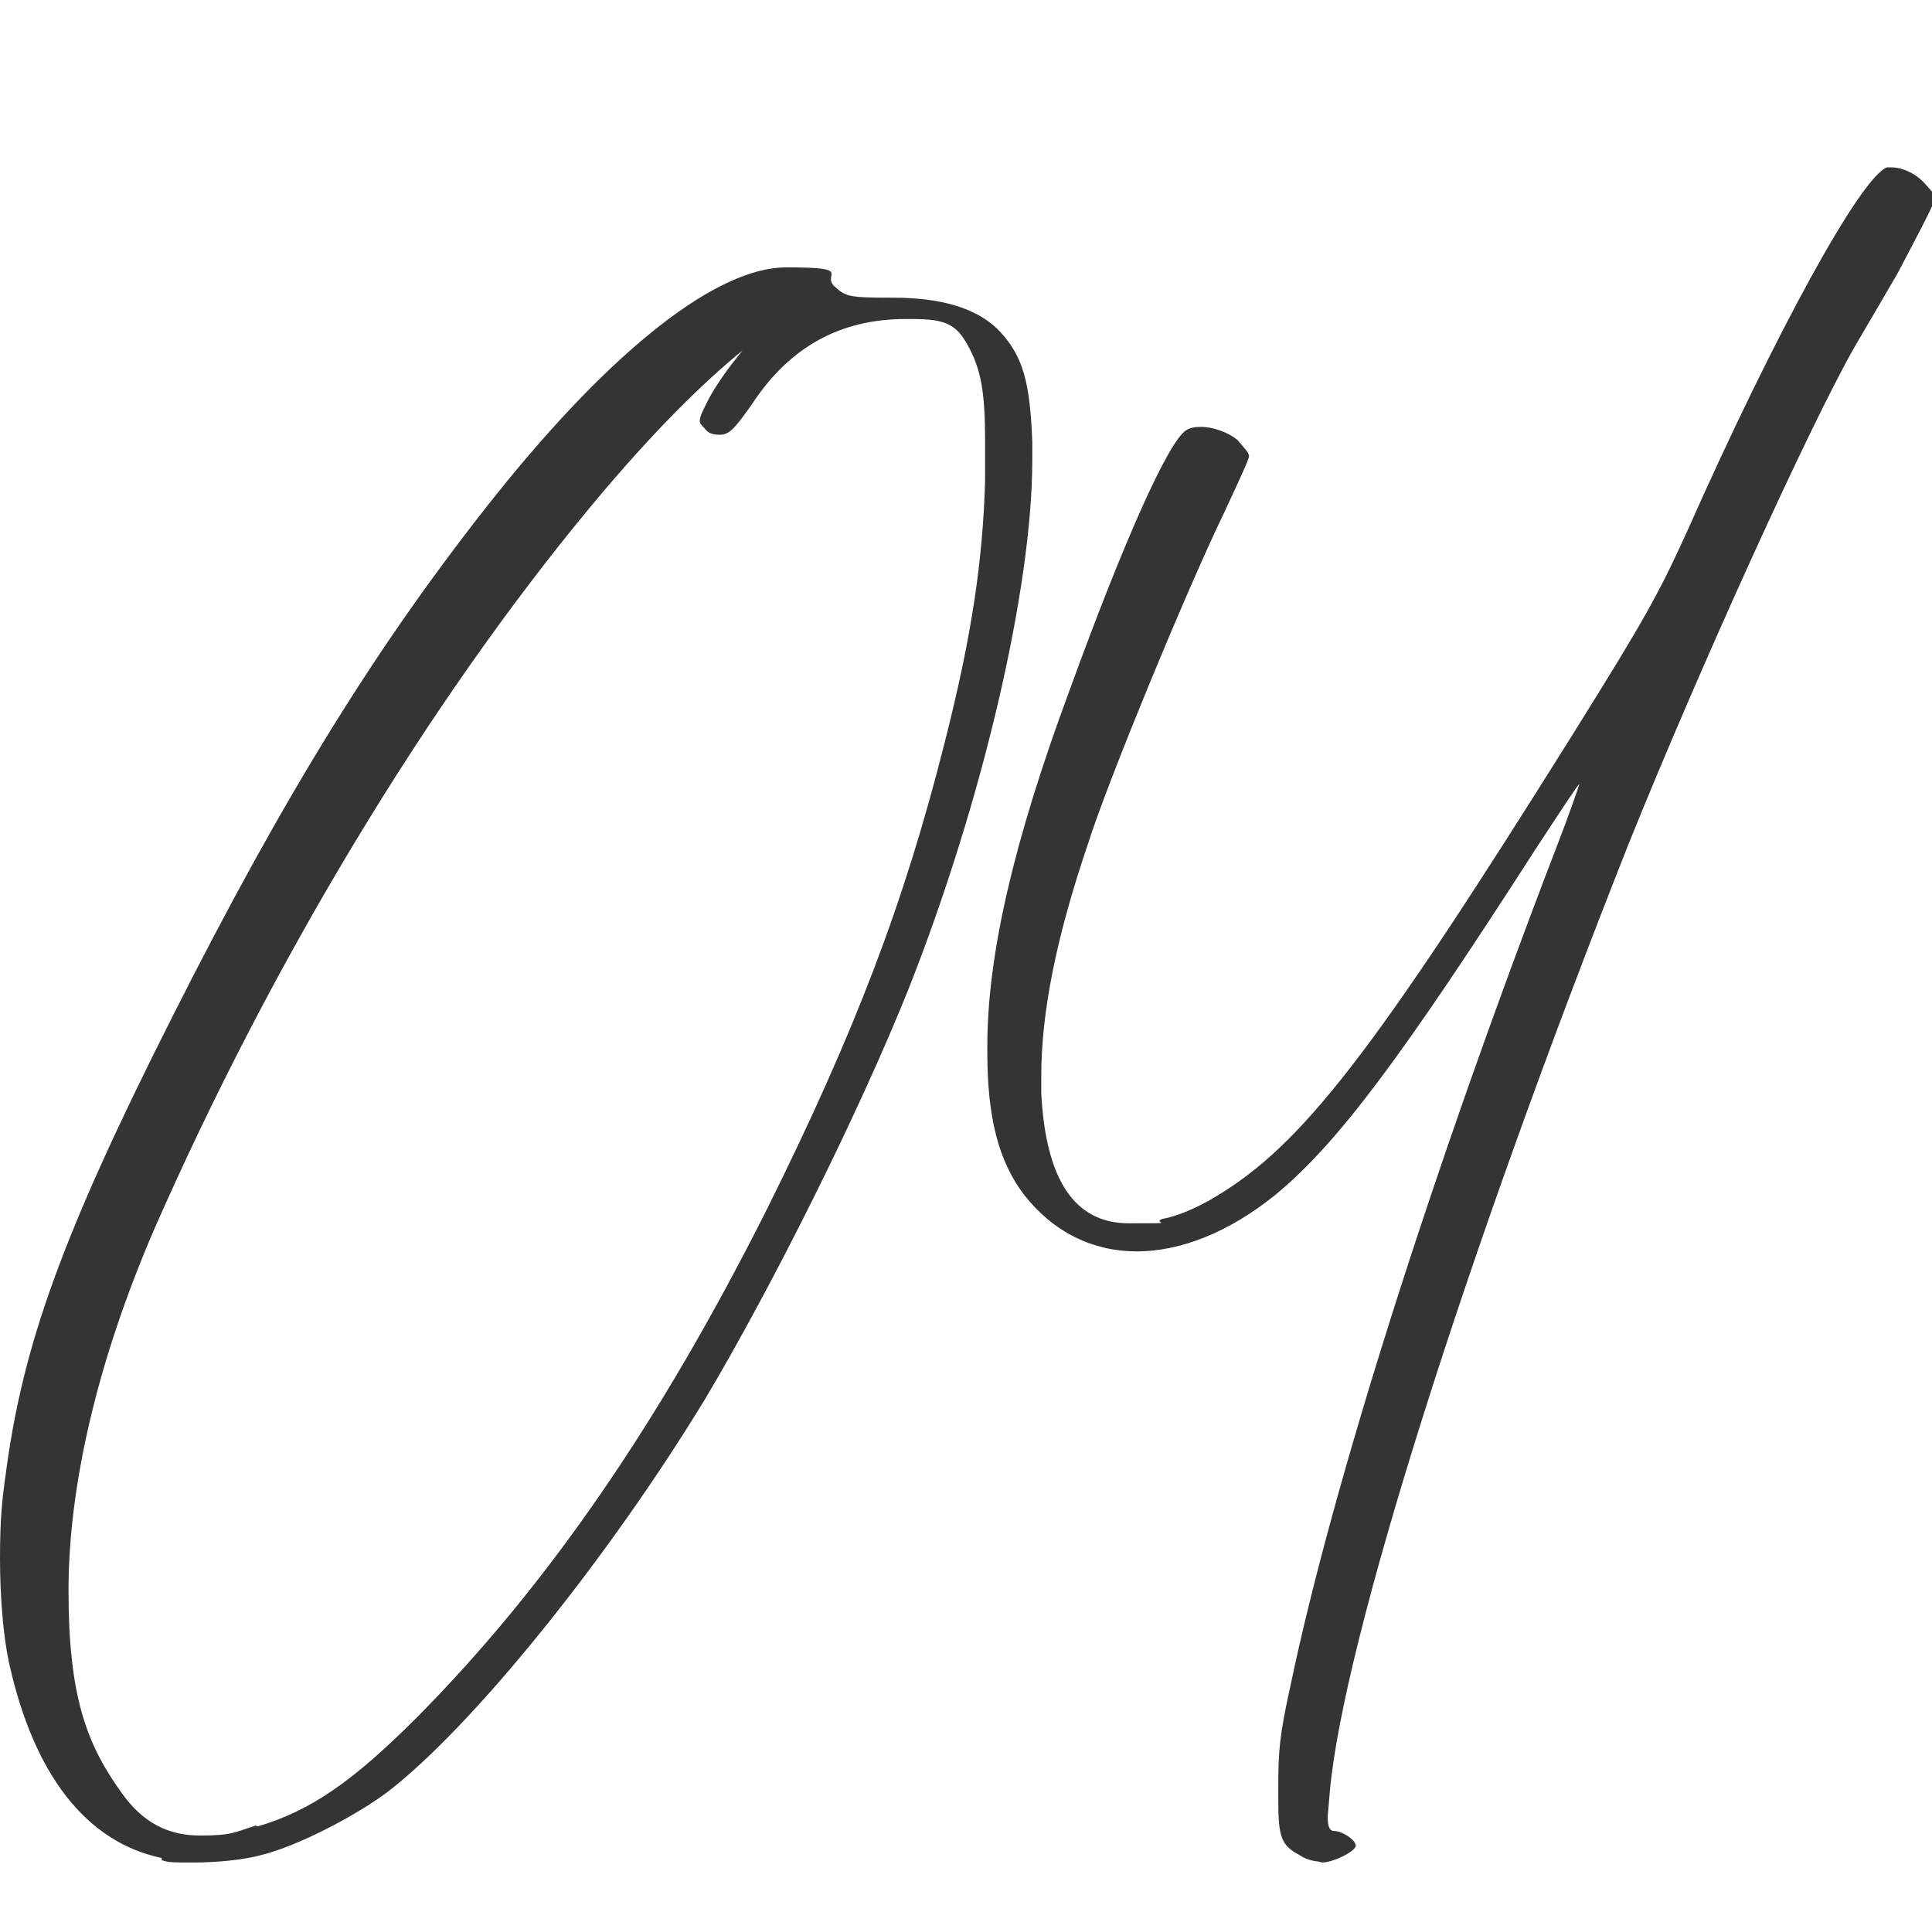
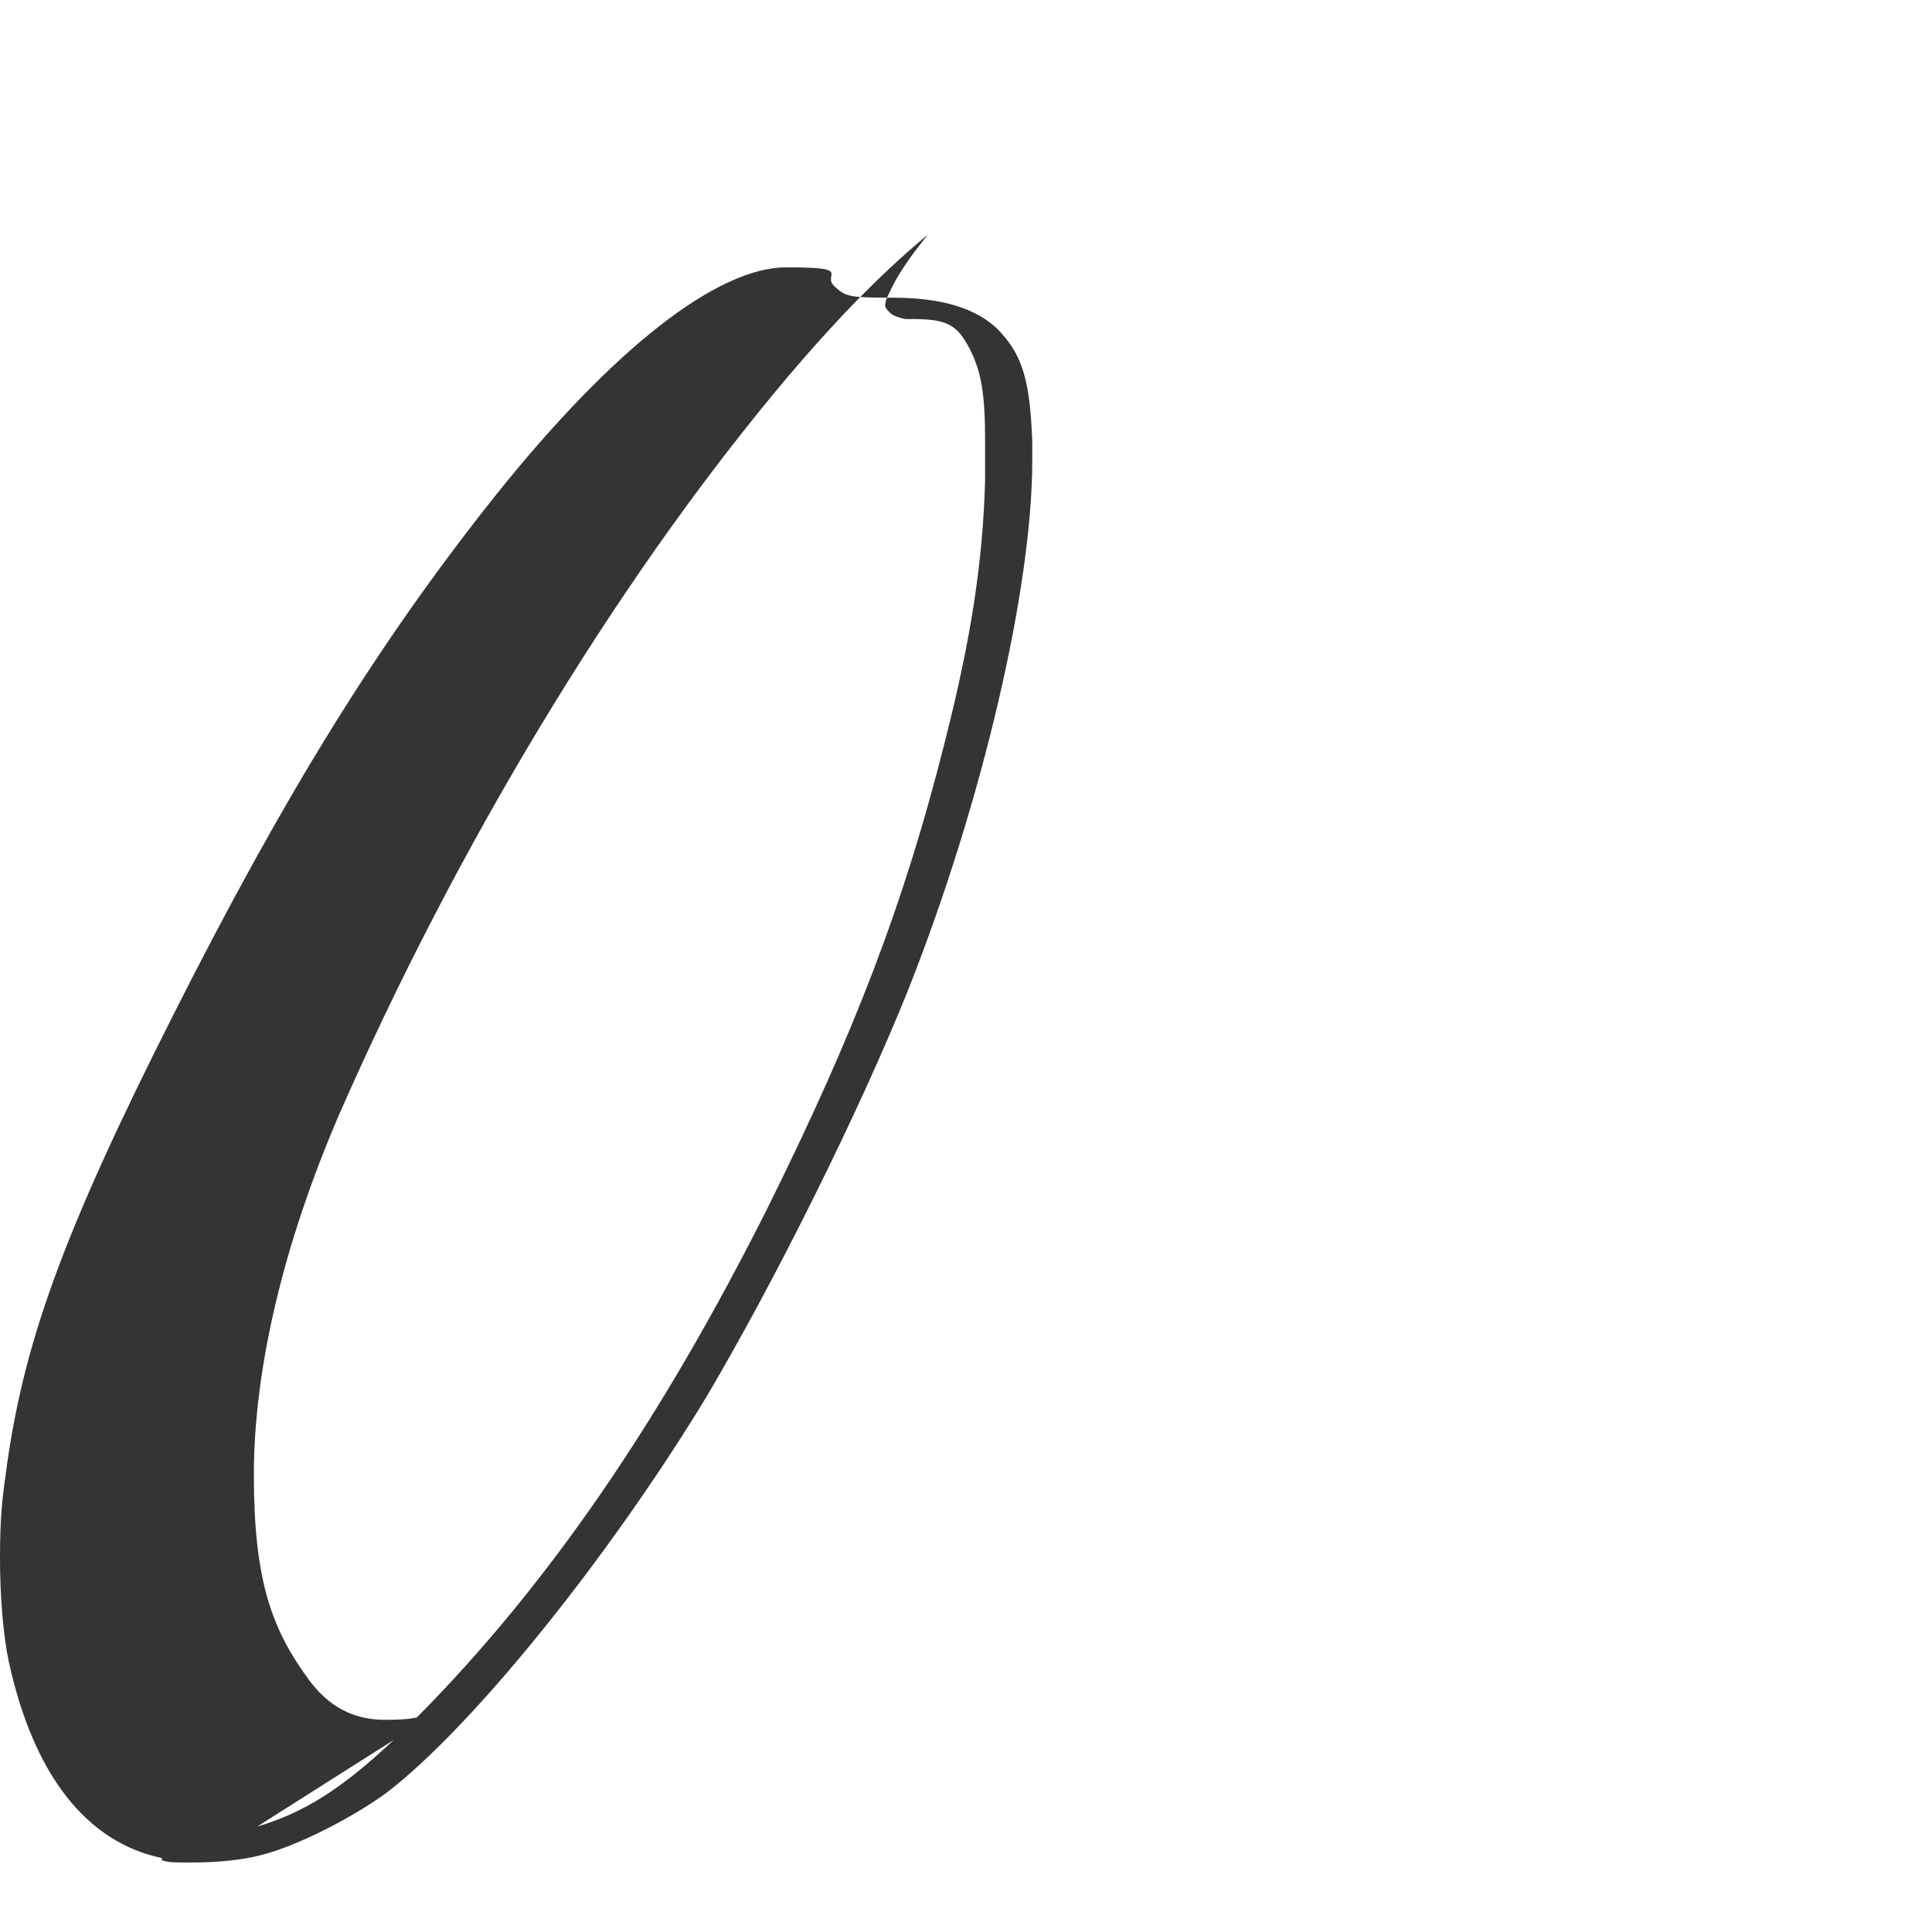
<svg xmlns="http://www.w3.org/2000/svg" id="Layer_1" data-name="Layer 1" viewBox="0 0 172 170.8">
  <defs>
    <style>      .cls-1 {        fill: #343434;        stroke-width: 0px;      }    </style>
  </defs>
-   <path class="cls-1" d="M14.4,165.4c-6.7-1.4-11.4-7.4-13.6-17.4-.5-2.3-.8-5.8-.8-9.3s.2-5.3.5-7.4c1.5-11.5,5-21.3,14.9-40.9s18.2-33.1,28.8-46.4c10.5-13.1,19.7-20.2,25.8-20.2s3.1.6,4.3,1.7c1,.9,1.2,1,5.2,1s7.5.8,9.6,3.1c2,2.2,2.6,4.5,2.8,9.7v1.7c0,11.3-4.4,30.3-11,47-4.4,11-12.1,26.4-18.1,36.5-8.7,14.3-20.8,29.3-28.4,35.1-3,2.2-7.9,4.7-11,5.5-1.8.5-4.2.7-6.2.7s-2.1,0-2.8-.2ZM22.9,162.6c4.8-1.4,8.6-4.1,14.2-9.7,11.7-11.8,21.7-26.4,31.2-45.3,7.8-15.7,12.2-27.2,15.8-41.5,2.4-9.4,3.4-16.2,3.6-23.3v-3.5c0-4.1-.3-6.2-1.4-8.3s-2-2.6-5.1-2.6h-.6c-5.8,0-10.3,2.5-13.6,7.5-1.6,2.3-2.1,2.8-2.9,2.8s-1.1-.2-1.4-.6c-.2-.2-.4-.4-.4-.6,0-.4.2-.8.7-1.8s1.4-2.3,2-3.1l1.1-1.4c-3.3,2.7-7.8,7-13.6,14-14.5,17.5-28.4,40.6-38.8,64.3-5,11.6-7.6,22.7-7.6,32.1s1.6,13.7,4.8,18.1c1.8,2.5,4,3.7,6.9,3.7s3.1-.3,5-.9Z" />
-   <path class="cls-1" d="M117.3,165.7c-.3,0-1.1-.2-1.5-.5-1.7-.9-2-1.5-2-5v-1c0-3.3.1-4.7,1.1-9.2,3.7-17.7,12.6-45.8,23.6-74.4,1.2-3.1,2.1-5.7,2.1-5.8-.1,0-1.8,2.6-3.9,5.8-11.9,18.5-17.6,26.2-23.2,30.8-4.1,3.3-8.4,5-12.3,5s-7.4-1.7-10-5c-2.3-3-3.3-6.9-3.3-12.7v-.6c0-8,2.3-18.1,7.3-31.6,4.8-13.2,8.8-22.2,10.4-23.2.3-.2.7-.3,1.3-.3,1.1,0,2.5.5,3.3,1.2.5.6,1,1.1,1,1.4s-1,2.4-2.2,5c-3.3,6.8-10.4,24-12.1,29.4-2.9,8.5-4.2,15.2-4.2,20.8v1.5c.4,7.8,3,11.6,7.8,11.6s1.9,0,3-.4c1.3-.2,3.3-1.1,4.6-1.9,7.8-4.6,14.2-12.9,31.9-41.2,6.5-10.4,7.7-12.6,10.2-18.1,7.9-17.8,15.5-31.6,17.8-32.4h.4c1,0,2.3.6,3.1,1.6l.9,1c-.9,2-1.3,2.7-3.5,6.9l-3.8,6.5c-4,7-13.9,28.8-20.1,44.2-14.5,36.6-25.4,71-26.6,84.3l-.2,2.3c0,1,.2,1.3.6,1.3.7,0,1.9.8,1.9,1.3s-2,1.5-3,1.5h0Z" />
+   <path class="cls-1" d="M14.4,165.4c-6.7-1.4-11.4-7.4-13.6-17.4-.5-2.3-.8-5.8-.8-9.3s.2-5.3.5-7.4c1.5-11.5,5-21.3,14.9-40.9s18.2-33.1,28.8-46.4c10.5-13.1,19.7-20.2,25.8-20.2s3.1.6,4.3,1.7c1,.9,1.2,1,5.2,1s7.5.8,9.6,3.1c2,2.2,2.6,4.5,2.8,9.7v1.7c0,11.3-4.4,30.3-11,47-4.4,11-12.1,26.4-18.1,36.5-8.7,14.3-20.8,29.3-28.4,35.1-3,2.2-7.9,4.7-11,5.5-1.8.5-4.2.7-6.2.7s-2.1,0-2.8-.2ZM22.9,162.6c4.8-1.4,8.6-4.1,14.2-9.7,11.7-11.8,21.7-26.4,31.2-45.3,7.8-15.7,12.2-27.2,15.8-41.5,2.4-9.4,3.4-16.2,3.6-23.3v-3.5c0-4.1-.3-6.2-1.4-8.3s-2-2.6-5.1-2.6h-.6s-1.1-.2-1.4-.6c-.2-.2-.4-.4-.4-.6,0-.4.2-.8.7-1.8s1.4-2.3,2-3.1l1.1-1.4c-3.3,2.7-7.8,7-13.6,14-14.5,17.5-28.4,40.6-38.8,64.3-5,11.6-7.6,22.7-7.6,32.1s1.6,13.7,4.8,18.1c1.8,2.5,4,3.7,6.9,3.7s3.1-.3,5-.9Z" />
</svg>